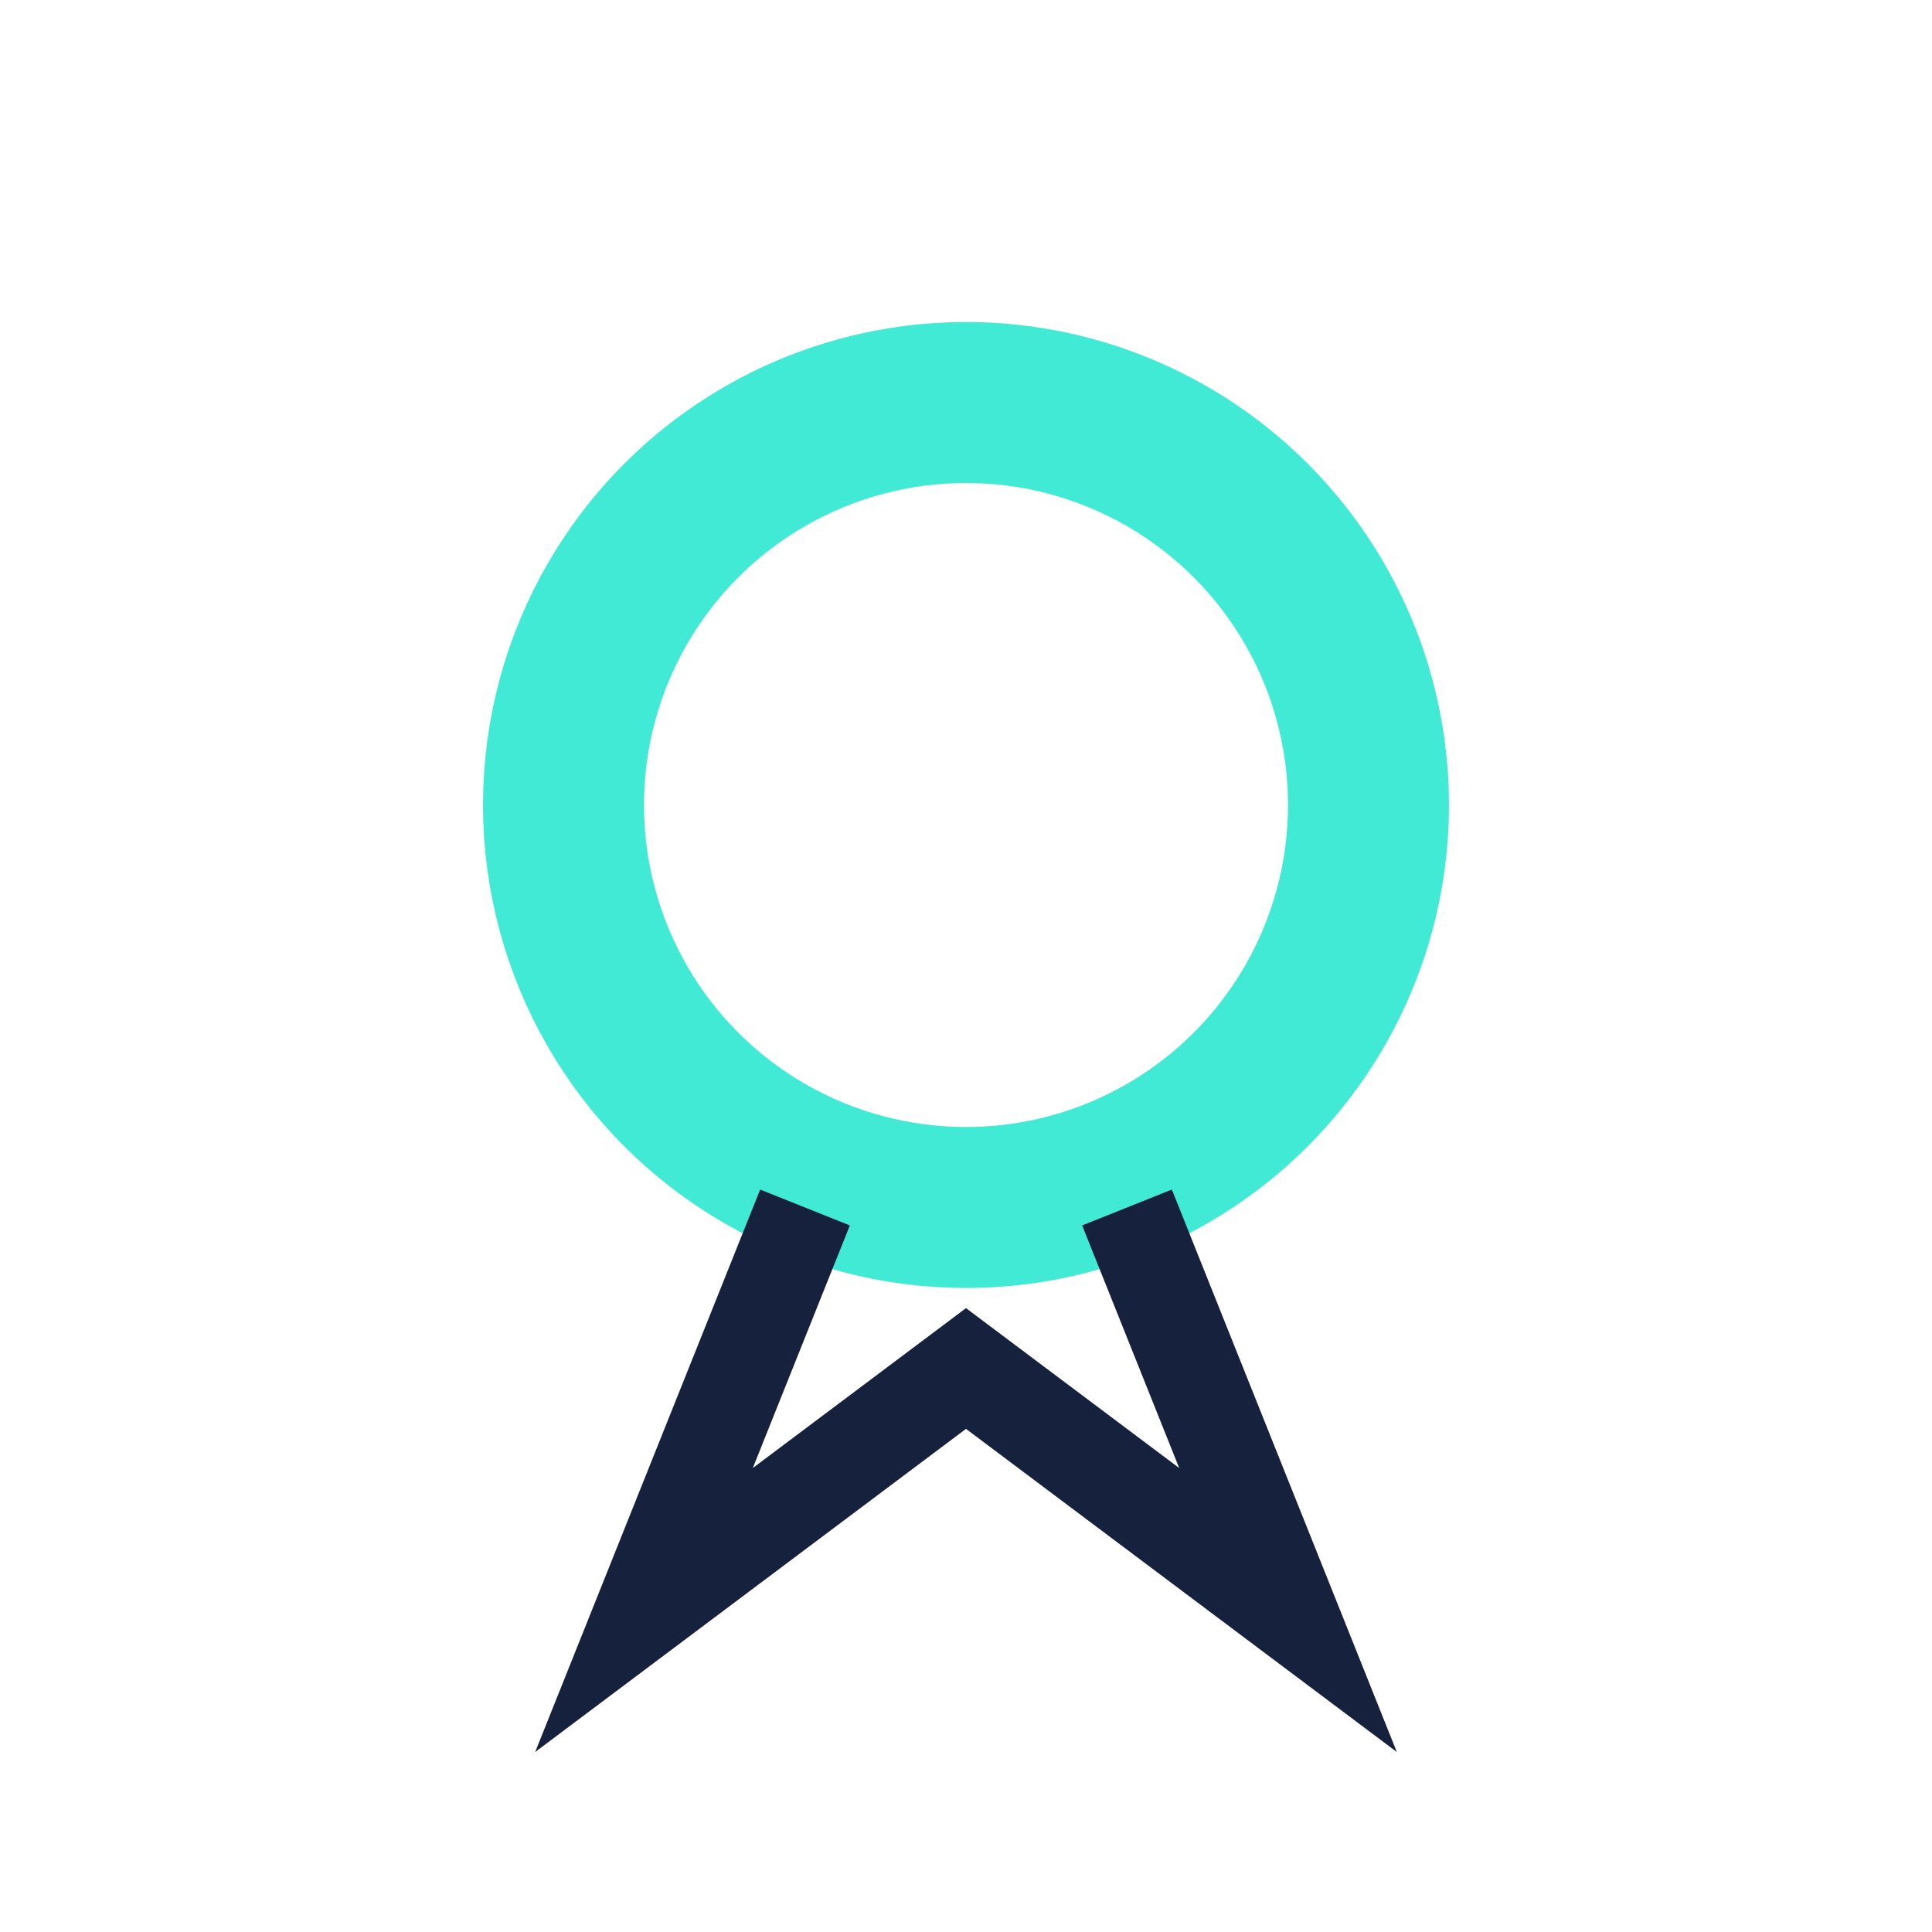
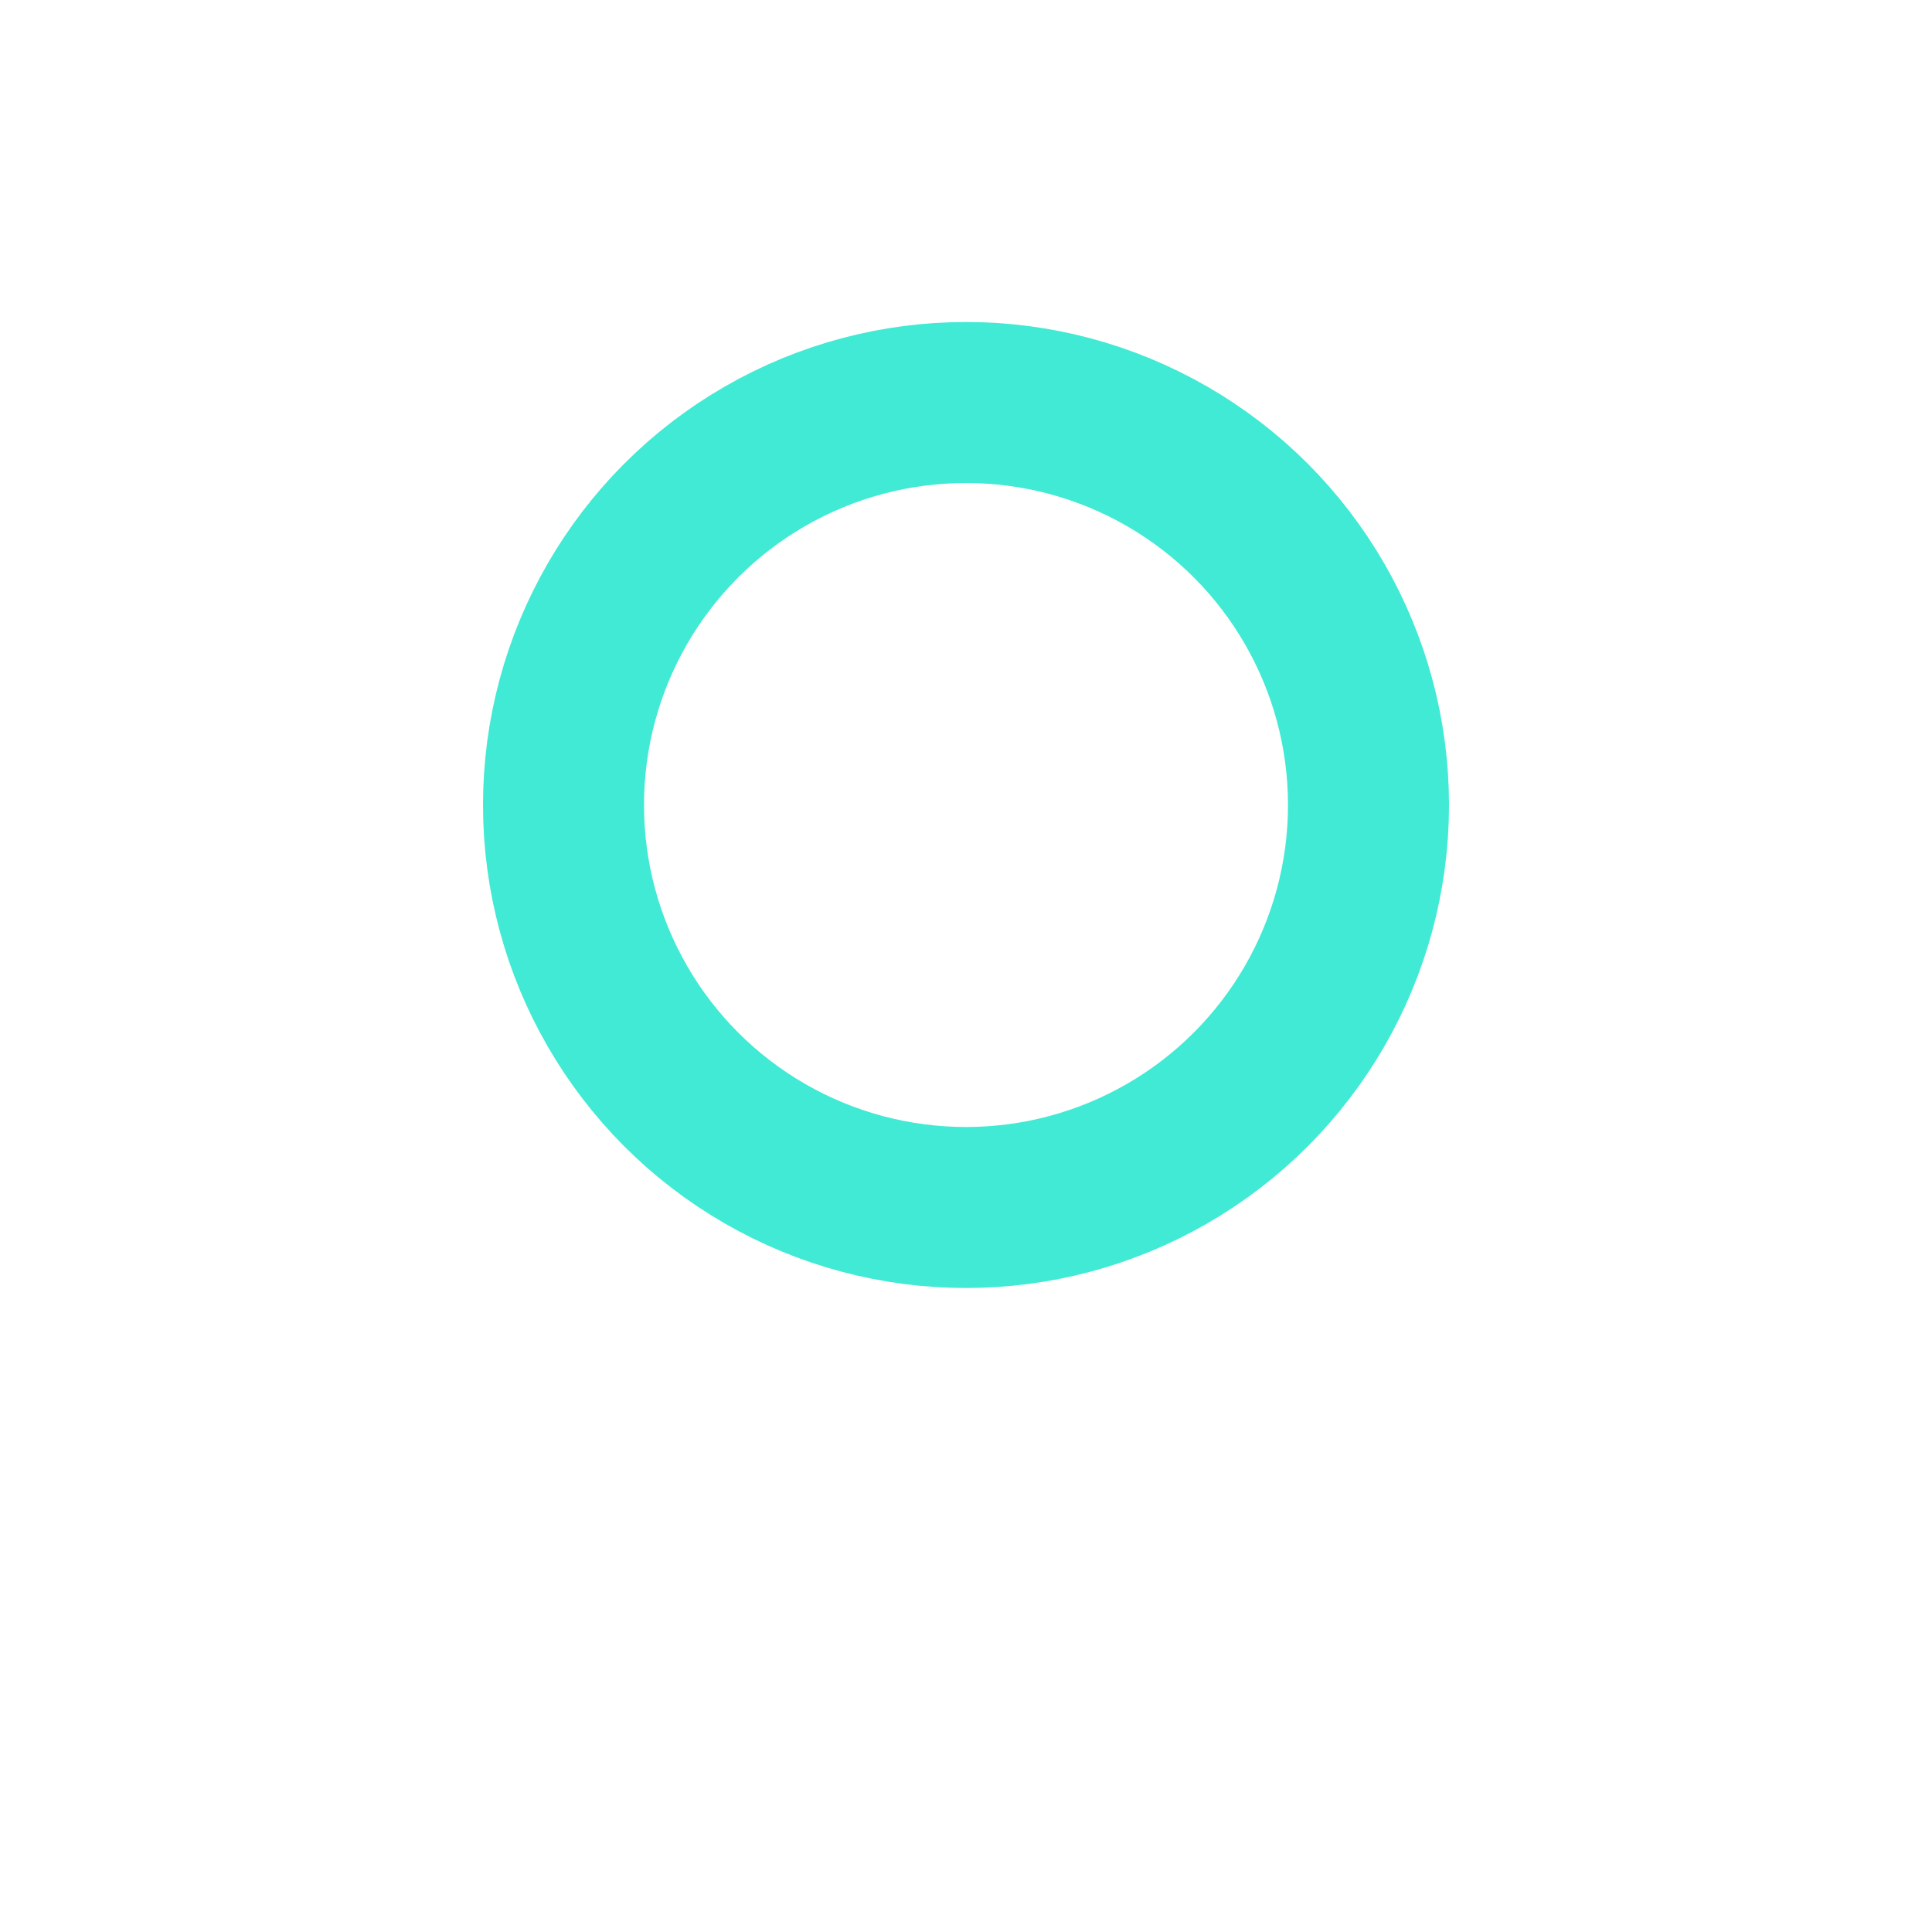
<svg xmlns="http://www.w3.org/2000/svg" width="24" height="24" viewBox="0 0 24 24">
  <circle cx="12" cy="10" r="5" fill="none" stroke="#41EAD4" stroke-width="2" />
-   <path d="M10 15l-2 5 4-3 4 3-2-5" fill="none" stroke="#16213E" stroke-width="1.2" />
</svg>